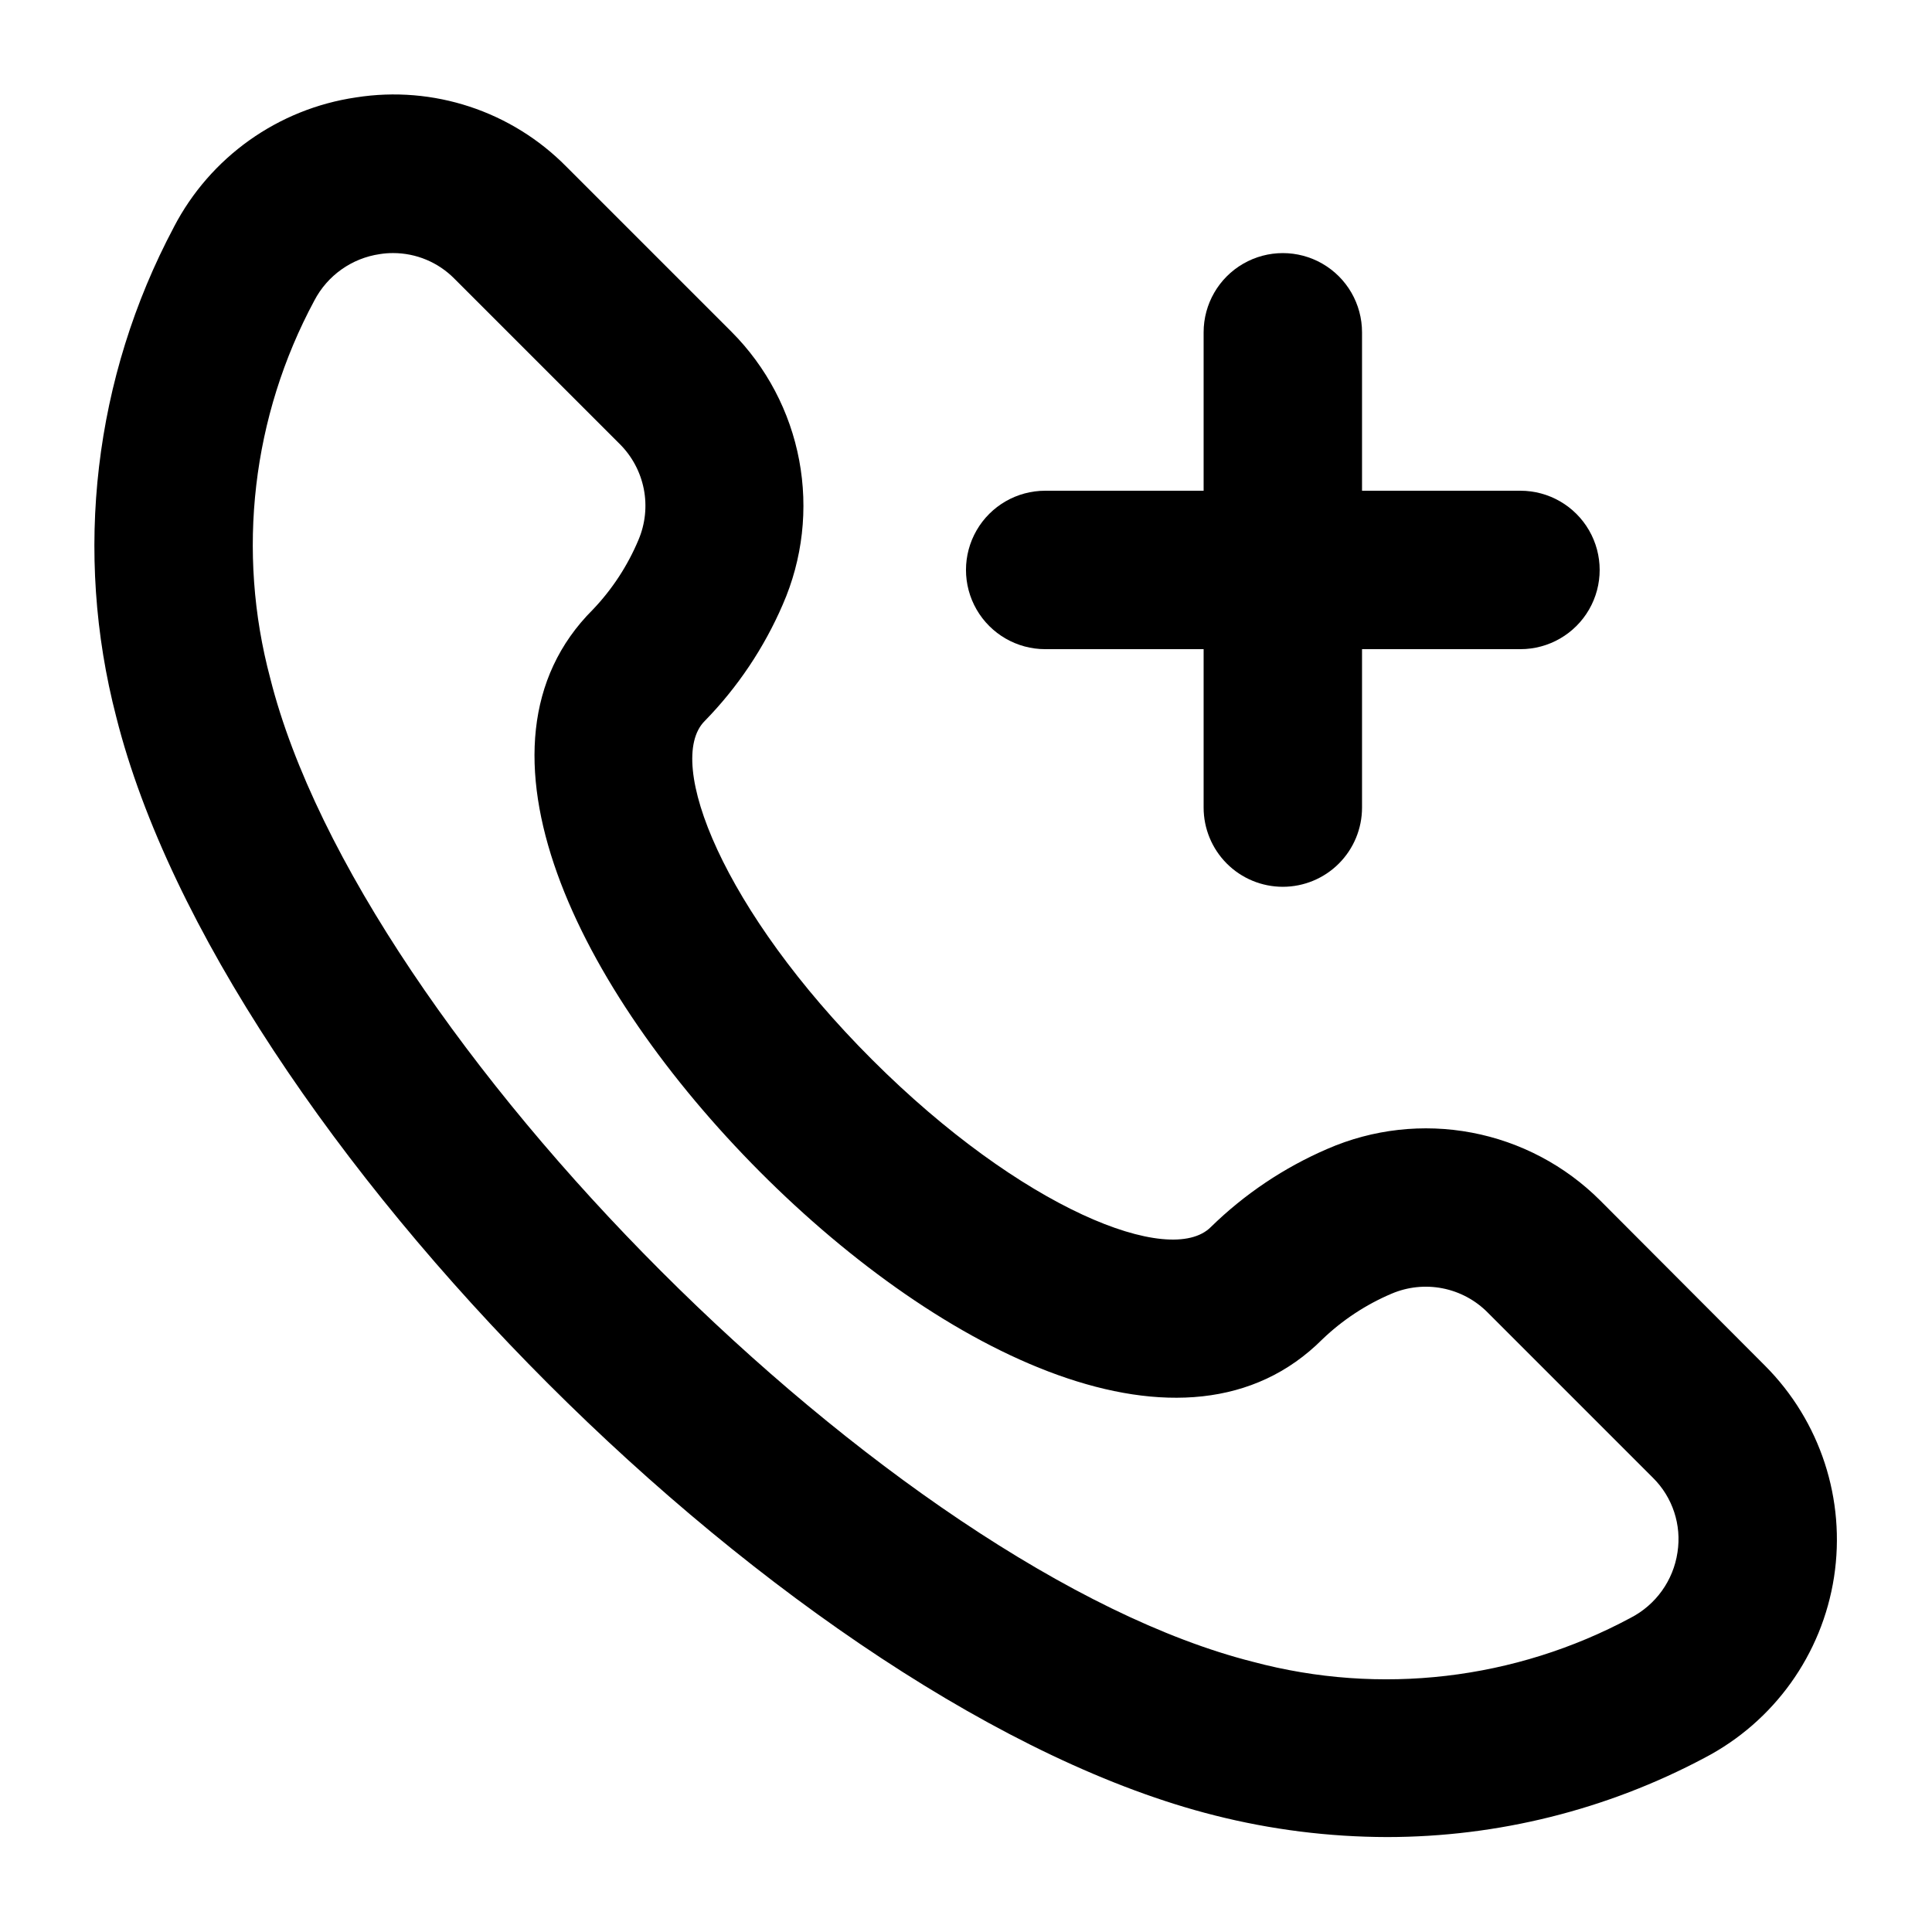
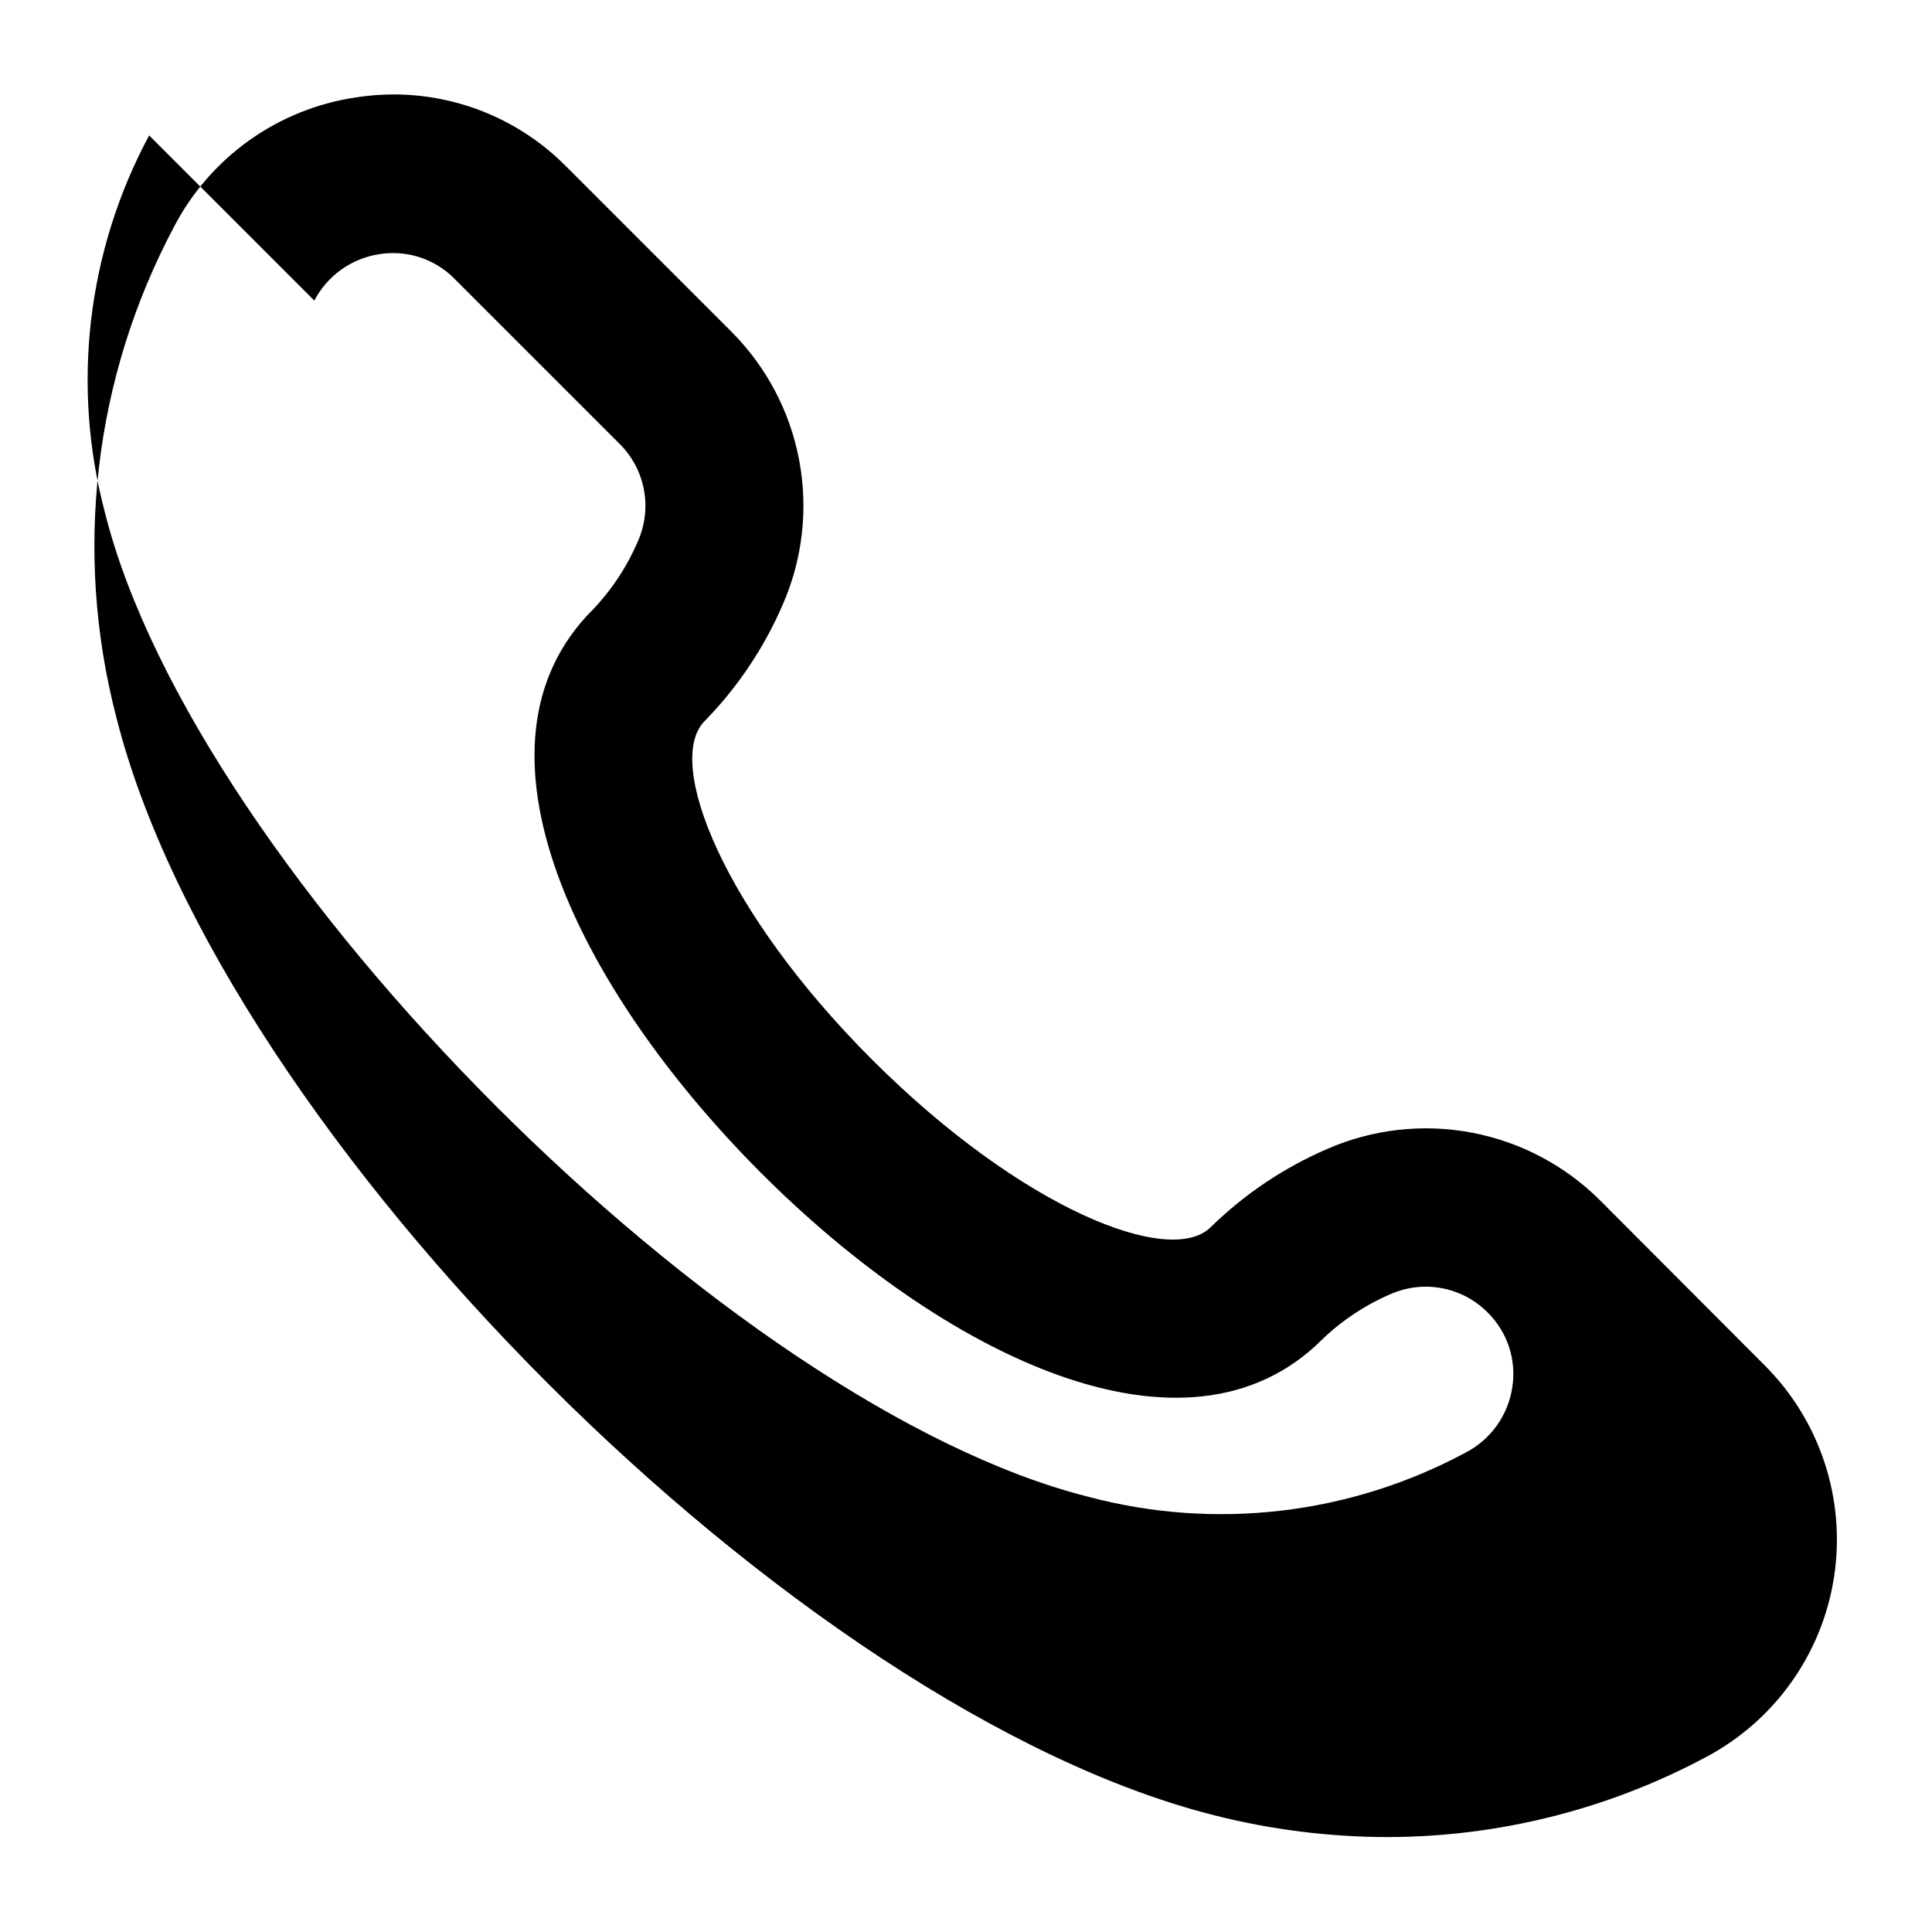
<svg xmlns="http://www.w3.org/2000/svg" fill="#000000" width="800px" height="800px" version="1.1" viewBox="144 144 512 512">
  <g>
-     <path d="m190.08 204.18c-21.18 39.844-26.625 86.188-15.262 129.86 27.898 110.84 180.22 263.16 291.05 291.05 14.961 3.793 30.332 5.723 45.762 5.75 29.328-0.02 58.203-7.227 84.094-20.992 18.41-9.602 31.152-27.391 34.316-47.91 3.16-20.523-3.633-41.324-18.297-56.02l-43.684-43.789c-9.285-9.27-21.145-15.531-34.035-17.969s-26.215-0.938-38.242 4.301c-11.484 4.949-21.961 11.973-30.898 20.719-10.746 10.77-50.191-4.828-89.742-44.336-39.551-39.504-55.062-78.992-44.418-89.738 8.742-8.941 15.766-19.418 20.719-30.902 5.258-12.016 6.773-25.34 4.352-38.23-2.422-12.895-8.672-24.758-17.934-34.043l-43.77-43.77c-14.535-14.738-35.285-21.57-55.734-18.348-20.68 3.035-38.641 15.82-48.281 34.363zm37.219 19.48c3.469-6.656 9.93-11.242 17.359-12.32 1.168-0.188 2.348-0.277 3.527-0.273 6.098 0 11.941 2.441 16.227 6.781l43.77 43.766c3.293 3.254 5.527 7.422 6.426 11.961 0.895 4.543 0.402 9.246-1.41 13.504-2.867 6.836-6.957 13.086-12.07 18.453-36.188 36.086-3.797 100.76 44.293 149.04 48.094 48.281 112.89 80.527 149.04 44.336 5.328-5.102 11.539-9.191 18.328-12.07 4.262-1.816 8.969-2.309 13.516-1.414 4.543 0.895 8.715 3.133 11.969 6.43l43.77 43.77c5.215 5.156 7.637 12.504 6.508 19.754-1.098 7.445-5.719 13.91-12.406 17.359-30.652 16.473-66.43 20.645-100.05 11.672-95.219-24.035-236.47-165.29-260.47-260.62-8.984-33.648-4.812-69.453 11.672-100.13z" />
-     <path d="m483.96 379.01c5.57 0 10.91-2.215 14.844-6.148 3.938-3.938 6.148-9.277 6.148-14.844v-41.984h41.984c7.5 0 14.43-4.004 18.18-10.496 3.75-6.496 3.75-14.496 0-20.992-3.75-6.496-10.68-10.496-18.18-10.496h-41.984v-41.984c0-7.5-4-14.43-10.496-18.18-6.492-3.75-14.496-3.75-20.988 0-6.496 3.75-10.496 10.68-10.496 18.18v41.984h-41.984c-7.5 0-14.43 4-18.18 10.496-3.75 6.496-3.75 14.496 0 20.992 3.75 6.492 10.68 10.496 18.18 10.496h41.984v41.984c0 5.566 2.211 10.906 6.148 14.844 3.934 3.934 9.273 6.148 14.84 6.148z" />
+     <path d="m190.08 204.18c-21.18 39.844-26.625 86.188-15.262 129.86 27.898 110.84 180.22 263.16 291.05 291.05 14.961 3.793 30.332 5.723 45.762 5.75 29.328-0.02 58.203-7.227 84.094-20.992 18.41-9.602 31.152-27.391 34.316-47.91 3.16-20.523-3.633-41.324-18.297-56.02l-43.684-43.789c-9.285-9.27-21.145-15.531-34.035-17.969s-26.215-0.938-38.242 4.301c-11.484 4.949-21.961 11.973-30.898 20.719-10.746 10.77-50.191-4.828-89.742-44.336-39.551-39.504-55.062-78.992-44.418-89.738 8.742-8.941 15.766-19.418 20.719-30.902 5.258-12.016 6.773-25.34 4.352-38.23-2.422-12.895-8.672-24.758-17.934-34.043l-43.77-43.77c-14.535-14.738-35.285-21.57-55.734-18.348-20.68 3.035-38.641 15.82-48.281 34.363zm37.219 19.48c3.469-6.656 9.93-11.242 17.359-12.32 1.168-0.188 2.348-0.277 3.527-0.273 6.098 0 11.941 2.441 16.227 6.781l43.77 43.766c3.293 3.254 5.527 7.422 6.426 11.961 0.895 4.543 0.402 9.246-1.41 13.504-2.867 6.836-6.957 13.086-12.07 18.453-36.188 36.086-3.797 100.76 44.293 149.04 48.094 48.281 112.89 80.527 149.04 44.336 5.328-5.102 11.539-9.191 18.328-12.07 4.262-1.816 8.969-2.309 13.516-1.414 4.543 0.895 8.715 3.133 11.969 6.43c5.215 5.156 7.637 12.504 6.508 19.754-1.098 7.445-5.719 13.91-12.406 17.359-30.652 16.473-66.43 20.645-100.05 11.672-95.219-24.035-236.47-165.29-260.47-260.62-8.984-33.648-4.812-69.453 11.672-100.13z" />
  </g>
</svg>